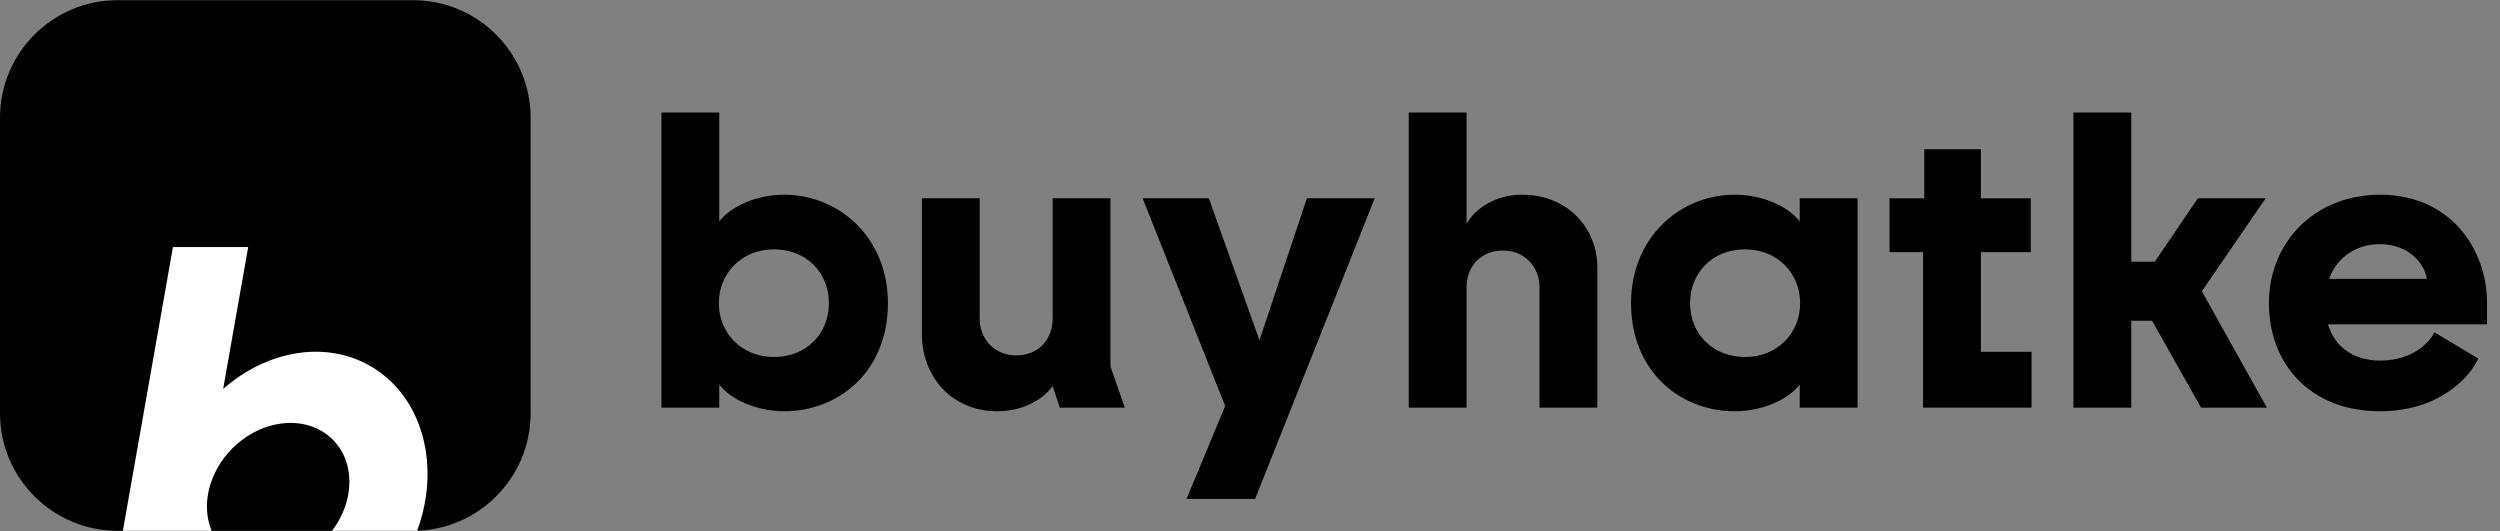
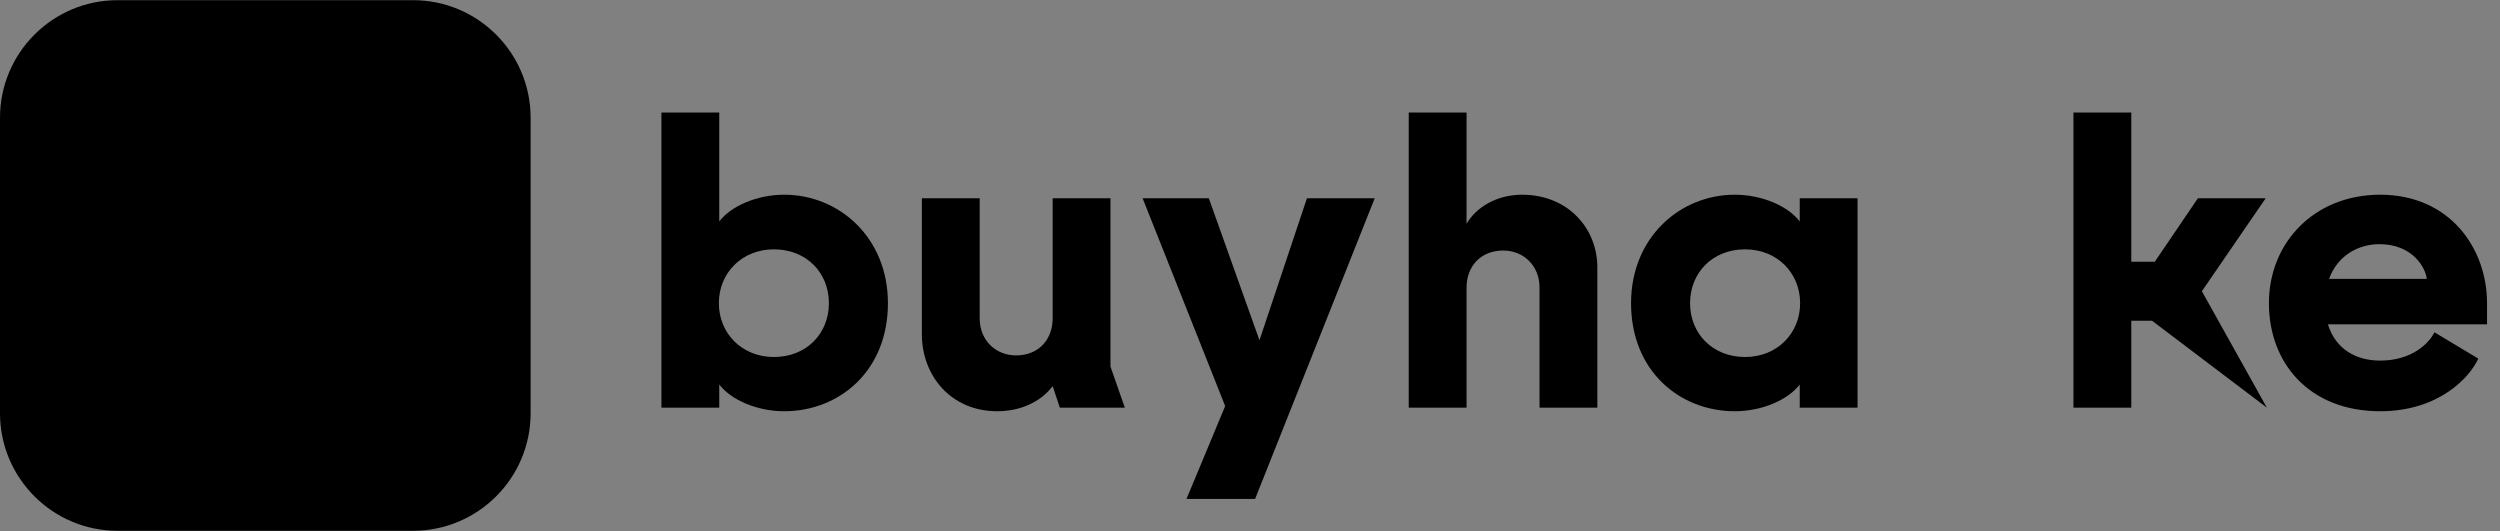
<svg xmlns="http://www.w3.org/2000/svg" width="226" height="48" viewBox="0 0 226 48" fill="none">
  <rect x="0" y="0" width="226" height="48" fill="#808080" stroke="none" />
  <path fill-rule="evenodd" clip-rule="evenodd" d="M47.967 10.644V37.355C47.967 43.221 43.205 47.983 37.339 47.983H10.628C4.762 47.983 0 43.221 0 37.355V10.644C0 4.778 4.762 0.016 10.628 0.016H37.339C43.205 0.016 47.967 4.778 47.967 10.644Z" fill="#4F46E5" style="fill:#4F46E5;fill:color(display-p3 0.31 0.275 0.898);fill-opacity:1;" />
-   <path d="M20.172 35.162C24.1 31.712 29.372 30.72 33.492 33.098C38.233 35.836 39.873 42.129 37.709 47.984H30.016C32.057 45.316 32.145 41.805 30.081 39.741C27.794 37.454 23.731 37.809 21.006 40.534C18.847 42.694 18.177 45.694 19.131 47.984H11.107L15.634 22.334H22.437L20.172 35.162Z" fill="white" style="fill:white;fill-opacity:1;" />
  <path fill-rule="evenodd" clip-rule="evenodd" d="M3.212 6.622C4.099 3.953 6.617 2.027 9.582 2.027H38.098C41.063 2.027 43.581 3.953 44.467 6.622H3.212Z" fill="#3730A3" style="fill:#3730A3;fill:color(display-p3 0.216 0.188 0.639);fill-opacity:1;" />
  <path d="M32.055 8.447C32.765 8.447 33.35 9.025 33.251 9.729C32.975 11.691 32.068 13.525 30.65 14.943C28.927 16.666 26.591 17.633 24.154 17.633C21.718 17.633 19.382 16.666 17.659 14.943C16.241 13.525 15.334 11.691 15.058 9.729C14.959 9.025 15.544 8.447 16.254 8.447C16.964 8.447 17.528 9.028 17.665 9.725C17.917 11.003 18.543 12.189 19.477 13.124C20.718 14.364 22.4 15.061 24.154 15.061C25.909 15.061 27.591 14.364 28.831 13.124C29.766 12.189 30.392 11.003 30.644 9.725C30.782 9.028 31.345 8.447 32.055 8.447Z" fill="#FACC15" style="fill:#FACC15;fill:color(display-p3 0.98 0.8 0.082);fill-opacity:1;" />
  <path d="M70.897 37.176C68.445 37.176 66.102 36.166 65.021 34.761V36.851H59.794V10.176H65.021V20.017C66.102 18.611 68.445 17.602 70.897 17.602C75.835 17.602 80.269 21.459 80.269 27.407C80.269 33.571 75.835 37.176 70.897 37.176ZM64.985 27.407C64.985 30.146 67.076 32.273 69.96 32.273C72.915 32.273 74.934 30.146 74.934 27.407C74.934 24.667 72.915 22.54 69.96 22.54C67.076 22.54 64.985 24.667 64.985 27.407Z" fill="#020617" style="fill:#020617;fill:color(display-p3 0.008 0.024 0.09);fill-opacity:1;" />
  <path d="M90.15 37.176C85.968 37.176 83.337 33.968 83.337 30.219V17.926H88.564V28.777C88.564 30.795 90.041 32.129 91.844 32.129C93.935 32.129 95.16 30.651 95.16 28.777V17.926H100.387V33.139L101.685 36.851H95.809L95.16 34.905C94.331 36.022 92.637 37.176 90.15 37.176Z" fill="#020617" style="fill:#020617;fill:color(display-p3 0.008 0.024 0.09);fill-opacity:1;" />
  <path d="M107.259 45.106L110.756 36.707L103.294 17.926H109.278L113.856 30.759L118.146 17.926H124.274L113.46 45.106H107.259Z" fill="#020617" style="fill:#020617;fill:color(display-p3 0.008 0.024 0.09);fill-opacity:1;" />
  <path d="M127.349 36.851V10.176H132.576V20.233C133.405 18.791 135.244 17.602 137.587 17.602C141.768 17.602 144.4 20.666 144.4 24.163V36.851H139.173V26.001C139.173 23.982 137.695 22.648 135.892 22.648C133.802 22.648 132.576 24.126 132.576 26.001V36.851H127.349Z" fill="#020617" style="fill:#020617;fill:color(display-p3 0.008 0.024 0.09);fill-opacity:1;" />
  <path d="M156.82 37.176C151.881 37.176 147.447 33.571 147.447 27.407C147.447 21.459 151.881 17.602 156.82 17.602C159.271 17.602 161.614 18.611 162.696 20.017V17.926H167.923V36.851H162.696V34.761C161.614 36.166 159.271 37.176 156.82 37.176ZM152.782 27.407C152.782 30.146 154.801 32.273 157.757 32.273C160.641 32.273 162.732 30.146 162.732 27.407C162.732 24.667 160.641 22.54 157.757 22.54C154.801 22.54 152.782 24.667 152.782 27.407Z" fill="#020617" style="fill:#020617;fill:color(display-p3 0.008 0.024 0.09);fill-opacity:1;" />
-   <path d="M173.846 36.851V22.793H170.818V17.926H173.954V13.492H179.073V17.926H183.579V22.793H179.073V31.805H183.651V36.851H173.846Z" fill="#020617" style="fill:#020617;fill:color(display-p3 0.008 0.024 0.09);fill-opacity:1;" />
-   <path d="M187.441 36.851V10.176H192.668V23.658H194.795L198.688 17.926H204.816L199.049 26.325L204.924 36.851H198.976L194.542 28.993H192.668V36.851H187.441Z" fill="#020617" style="fill:#020617;fill:color(display-p3 0.008 0.024 0.09);fill-opacity:1;" />
+   <path d="M187.441 36.851V10.176H192.668V23.658H194.795L198.688 17.926H204.816L199.049 26.325L204.924 36.851L194.542 28.993H192.668V36.851H187.441Z" fill="#020617" style="fill:#020617;fill:color(display-p3 0.008 0.024 0.09);fill-opacity:1;" />
  <path d="M215.168 37.176C208.751 37.176 205.11 32.814 205.11 27.407C205.11 21.927 209.22 17.602 215.168 17.602C221.476 17.602 224.829 22.468 224.829 27.407V29.317H210.445C211.13 31.552 212.969 32.598 215.168 32.598C218.052 32.598 219.602 31.012 220.07 30.038L224.036 32.417C223.315 34.04 220.539 37.176 215.168 37.176ZM210.553 25.208H219.385C219.241 24.09 218.015 22.072 215.096 22.072C213.221 22.072 211.311 23.081 210.553 25.208Z" fill="#020617" style="fill:#020617;fill:color(display-p3 0.008 0.024 0.09);fill-opacity:1;" />
</svg>